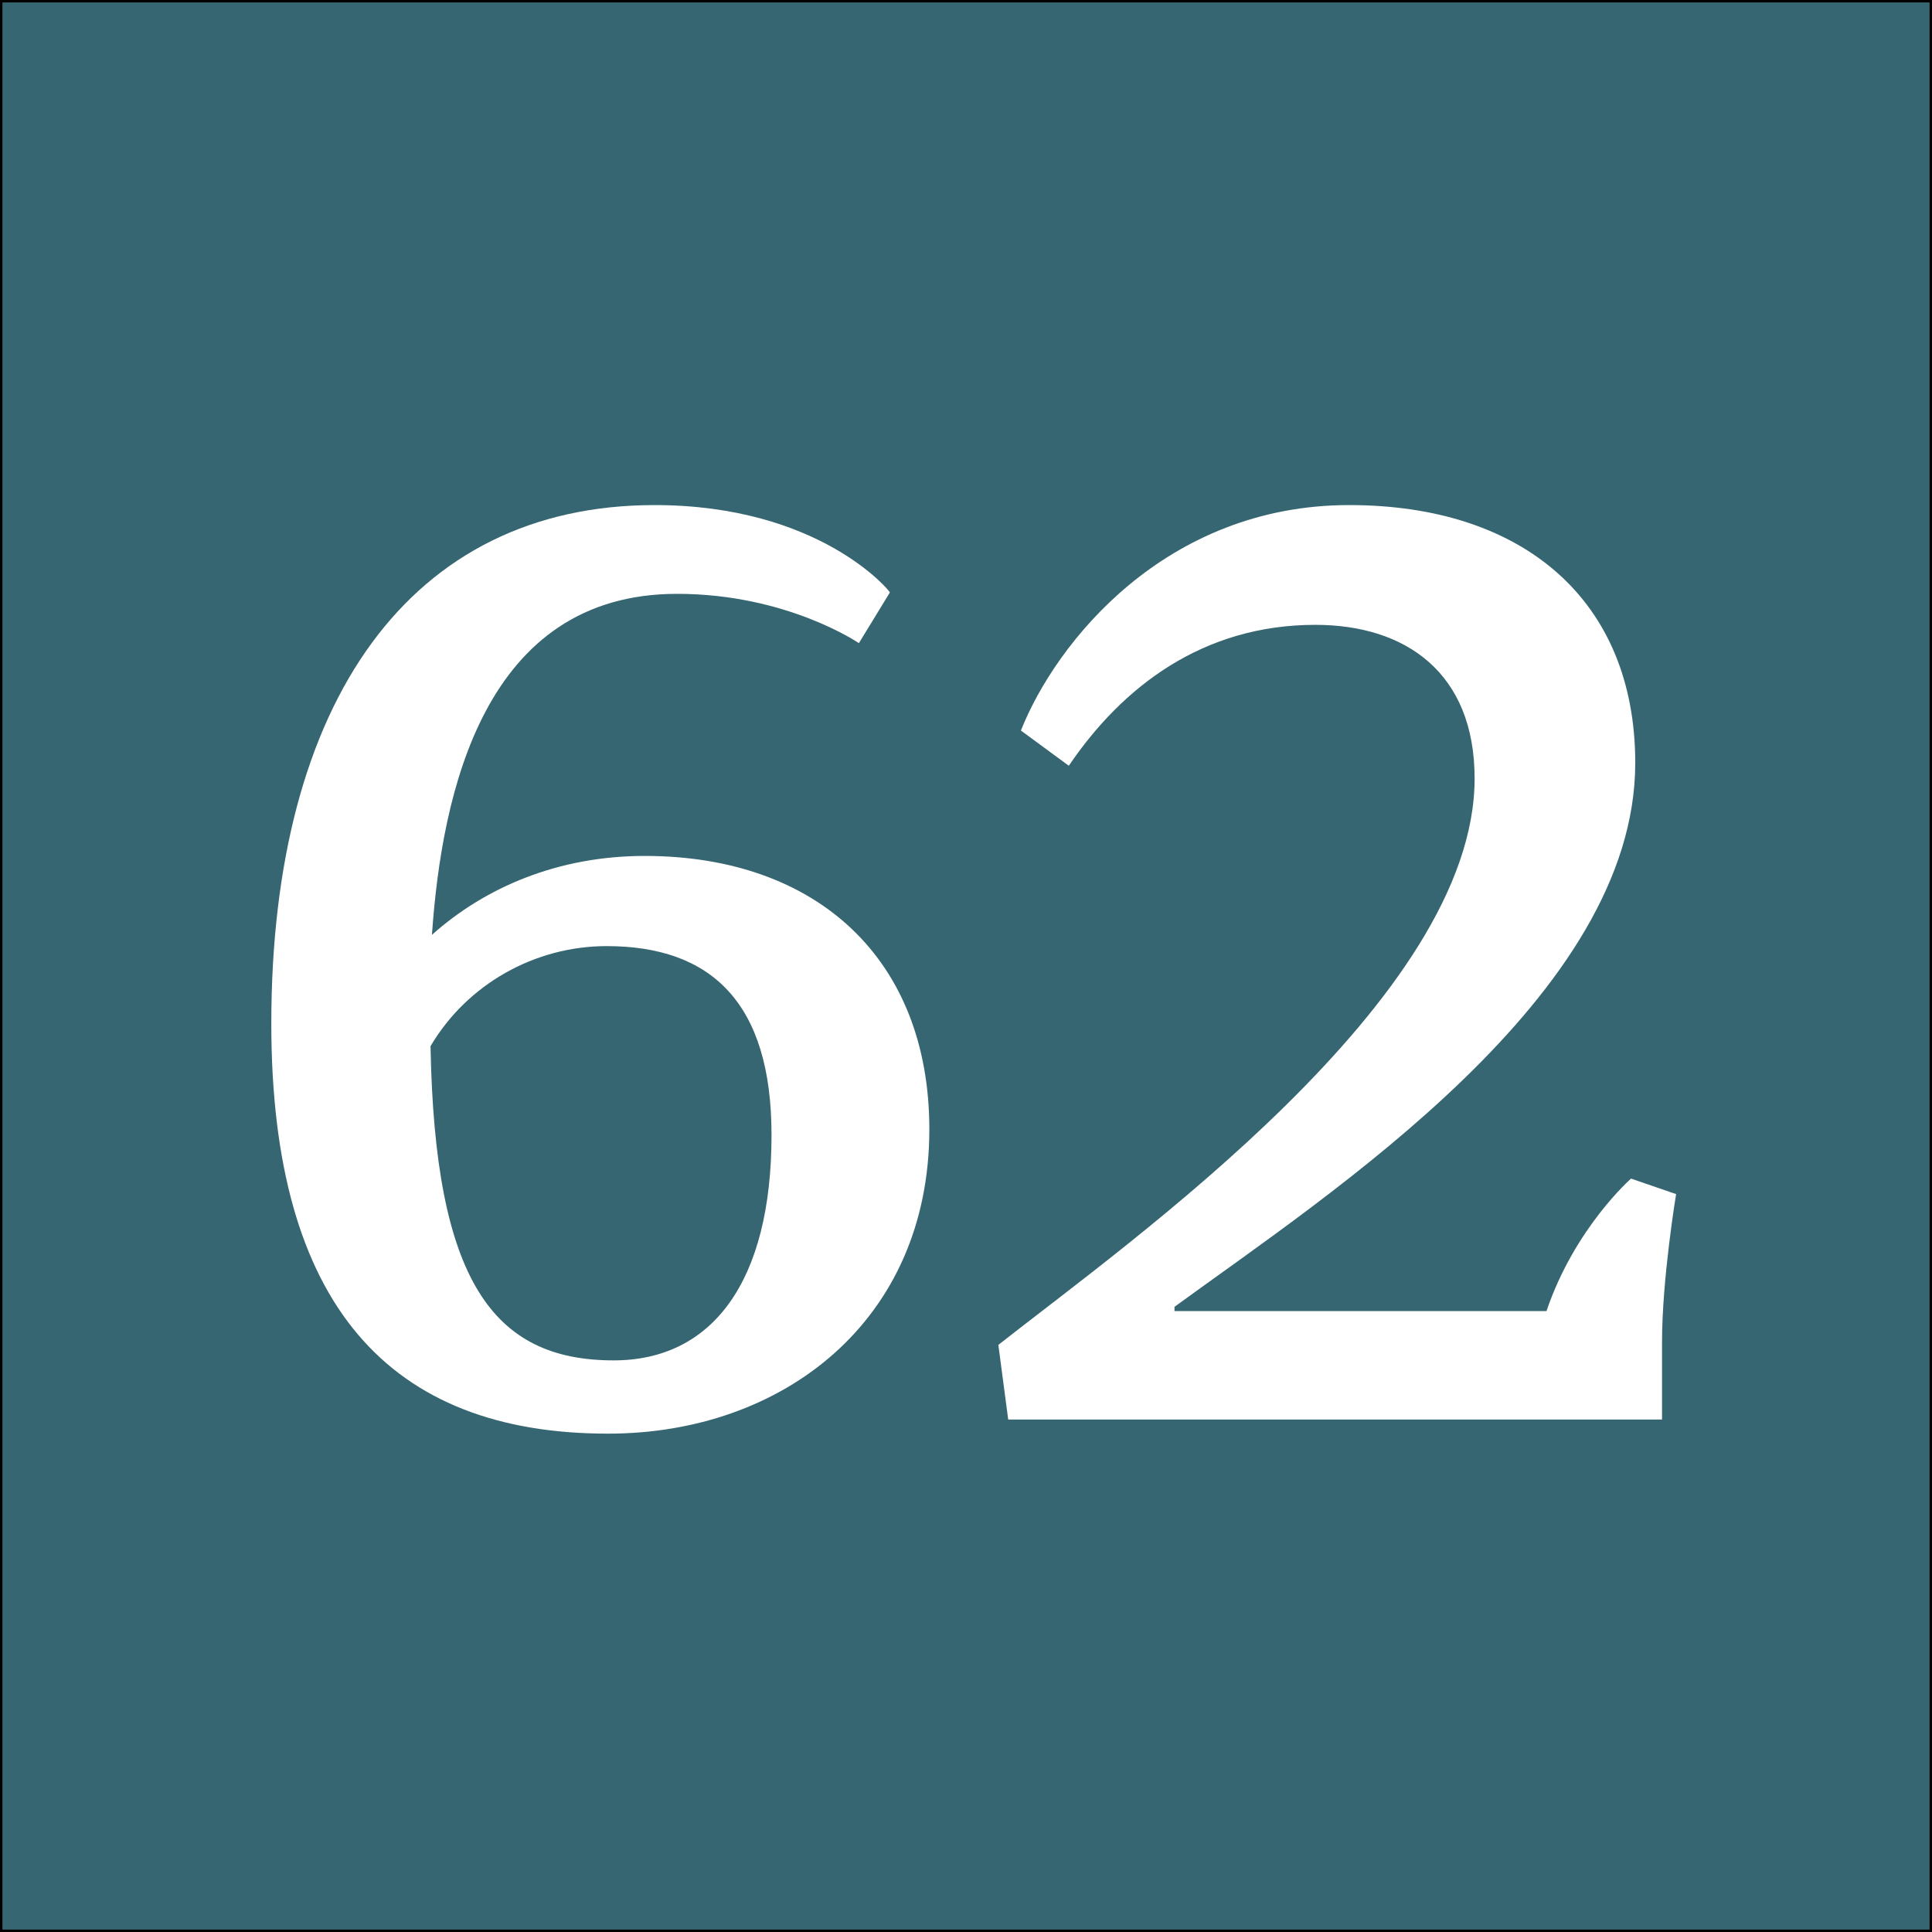
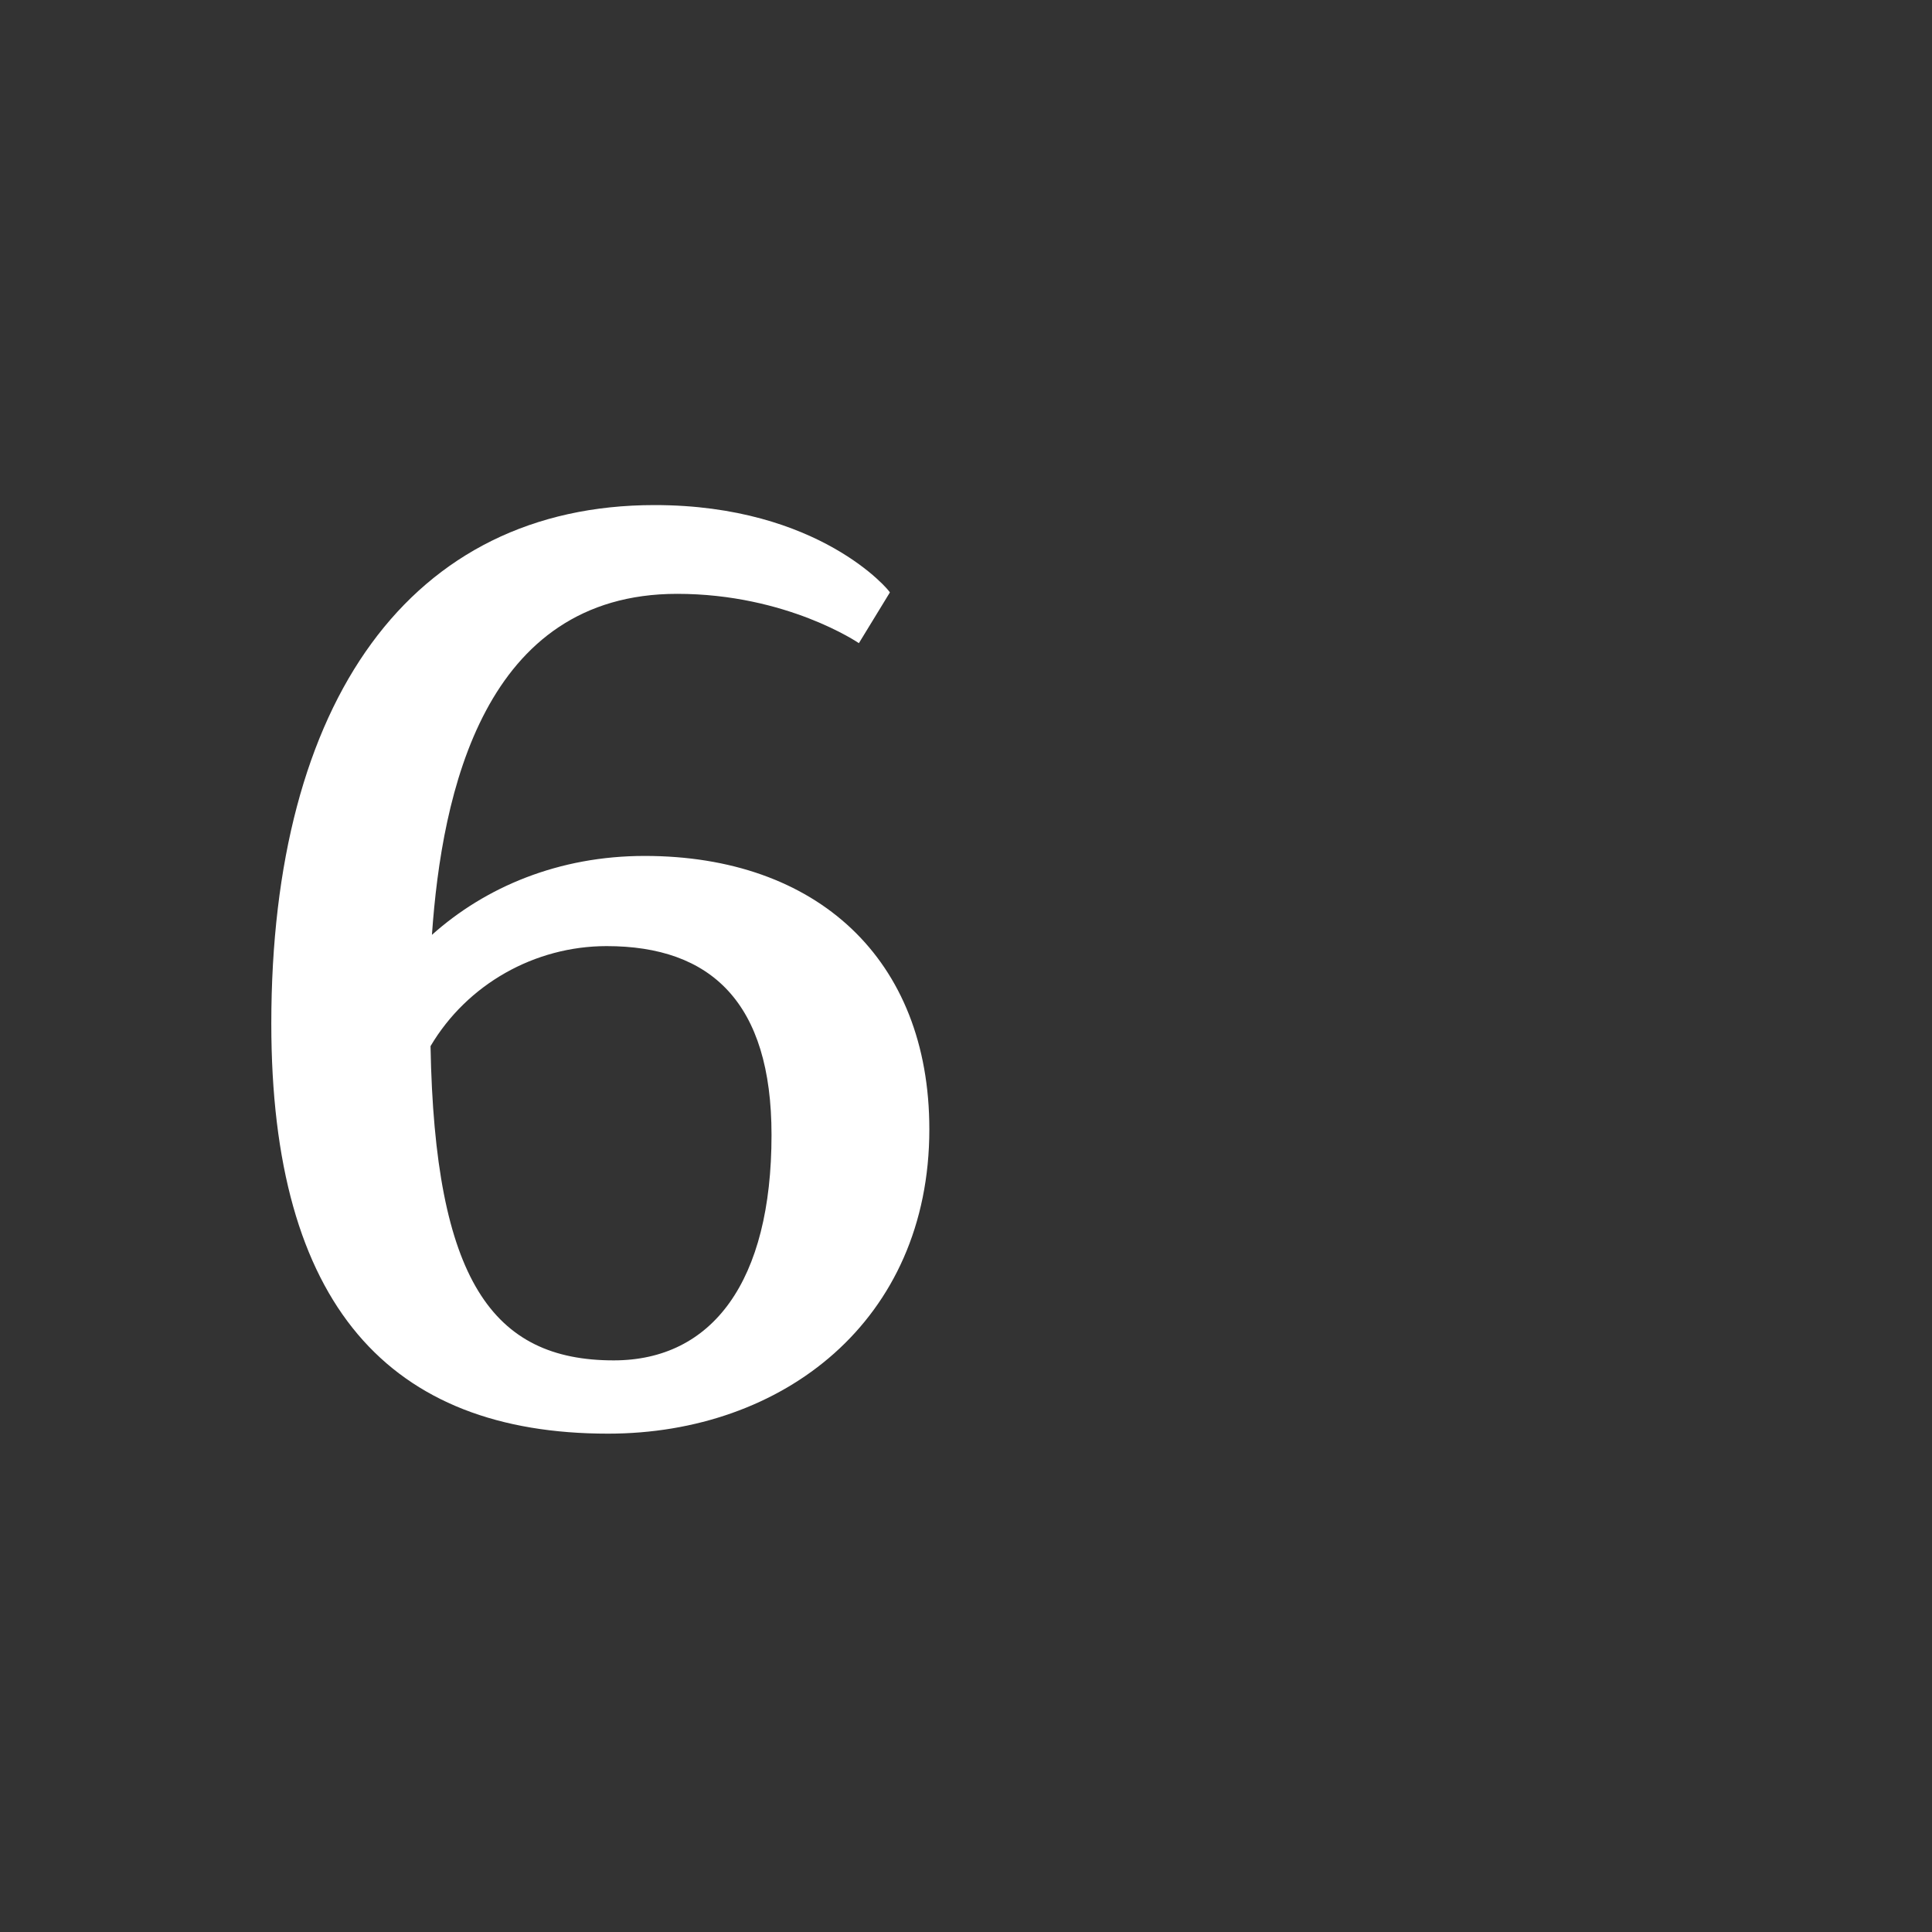
<svg xmlns="http://www.w3.org/2000/svg" version="1.1" x="0px" y="0px" width="400px" height="400px" viewBox="0 0 400 400" enable-background="new 0 0 400 400" xml:space="preserve">
  <rect x="0" y="0" width="400" height="400" fill="#333333" stroke="none" />
  <g id="Layer_1">
-     <rect fill="#356671" stroke="#000000" stroke-miterlimit="10" width="400" height="400" />
-   </g>
+     </g>
  <g id="Layer_2">
    <g>
      <path fill="#FFFFFF" d="M177.824,133.16c0,0-14.878-10.211-37.634-10.211c-39.967,0-48.719,41.134-50.761,70.6    c11.085-9.919,26.256-16.337,44.051-16.337c35.592,0,58.93,21.297,58.93,56.597c0,39.676-30.34,63.014-66.515,63.014    c-45.218,0-69.724-26.547-69.724-84.894c0-66.807,28.882-107.358,79.352-107.358c34.133,0,48.719,17.795,48.719,18.087    L177.824,133.16z M89.137,216.595c0.875,48.428,12.836,65.057,37.925,65.057c20.421,0,32.674-16.337,32.674-46.677    c0-27.423-12.545-39.093-34.133-39.093C110.725,195.882,96.722,203.759,89.137,216.595z" />
-       <path fill="#FFFFFF" d="M211.366,151.247c7.293-18.379,30.049-46.677,67.974-46.677c36.175,0,59.222,19.838,59.222,53.387    c0,48.136-63.015,88.979-95.396,112.608v0.875h77.018c5.835-17.212,17.504-27.423,17.504-27.423l9.335,3.209    c0,0-2.917,17.505-2.917,30.633v16.045H208.74l-2.042-15.462c27.423-21.588,98.605-71.767,98.605-117.276    c0-21.88-14.295-31.799-32.966-31.799c-23.338,0-39.967,12.836-51.053,29.173L211.366,151.247z" />
    </g>
  </g>
</svg>